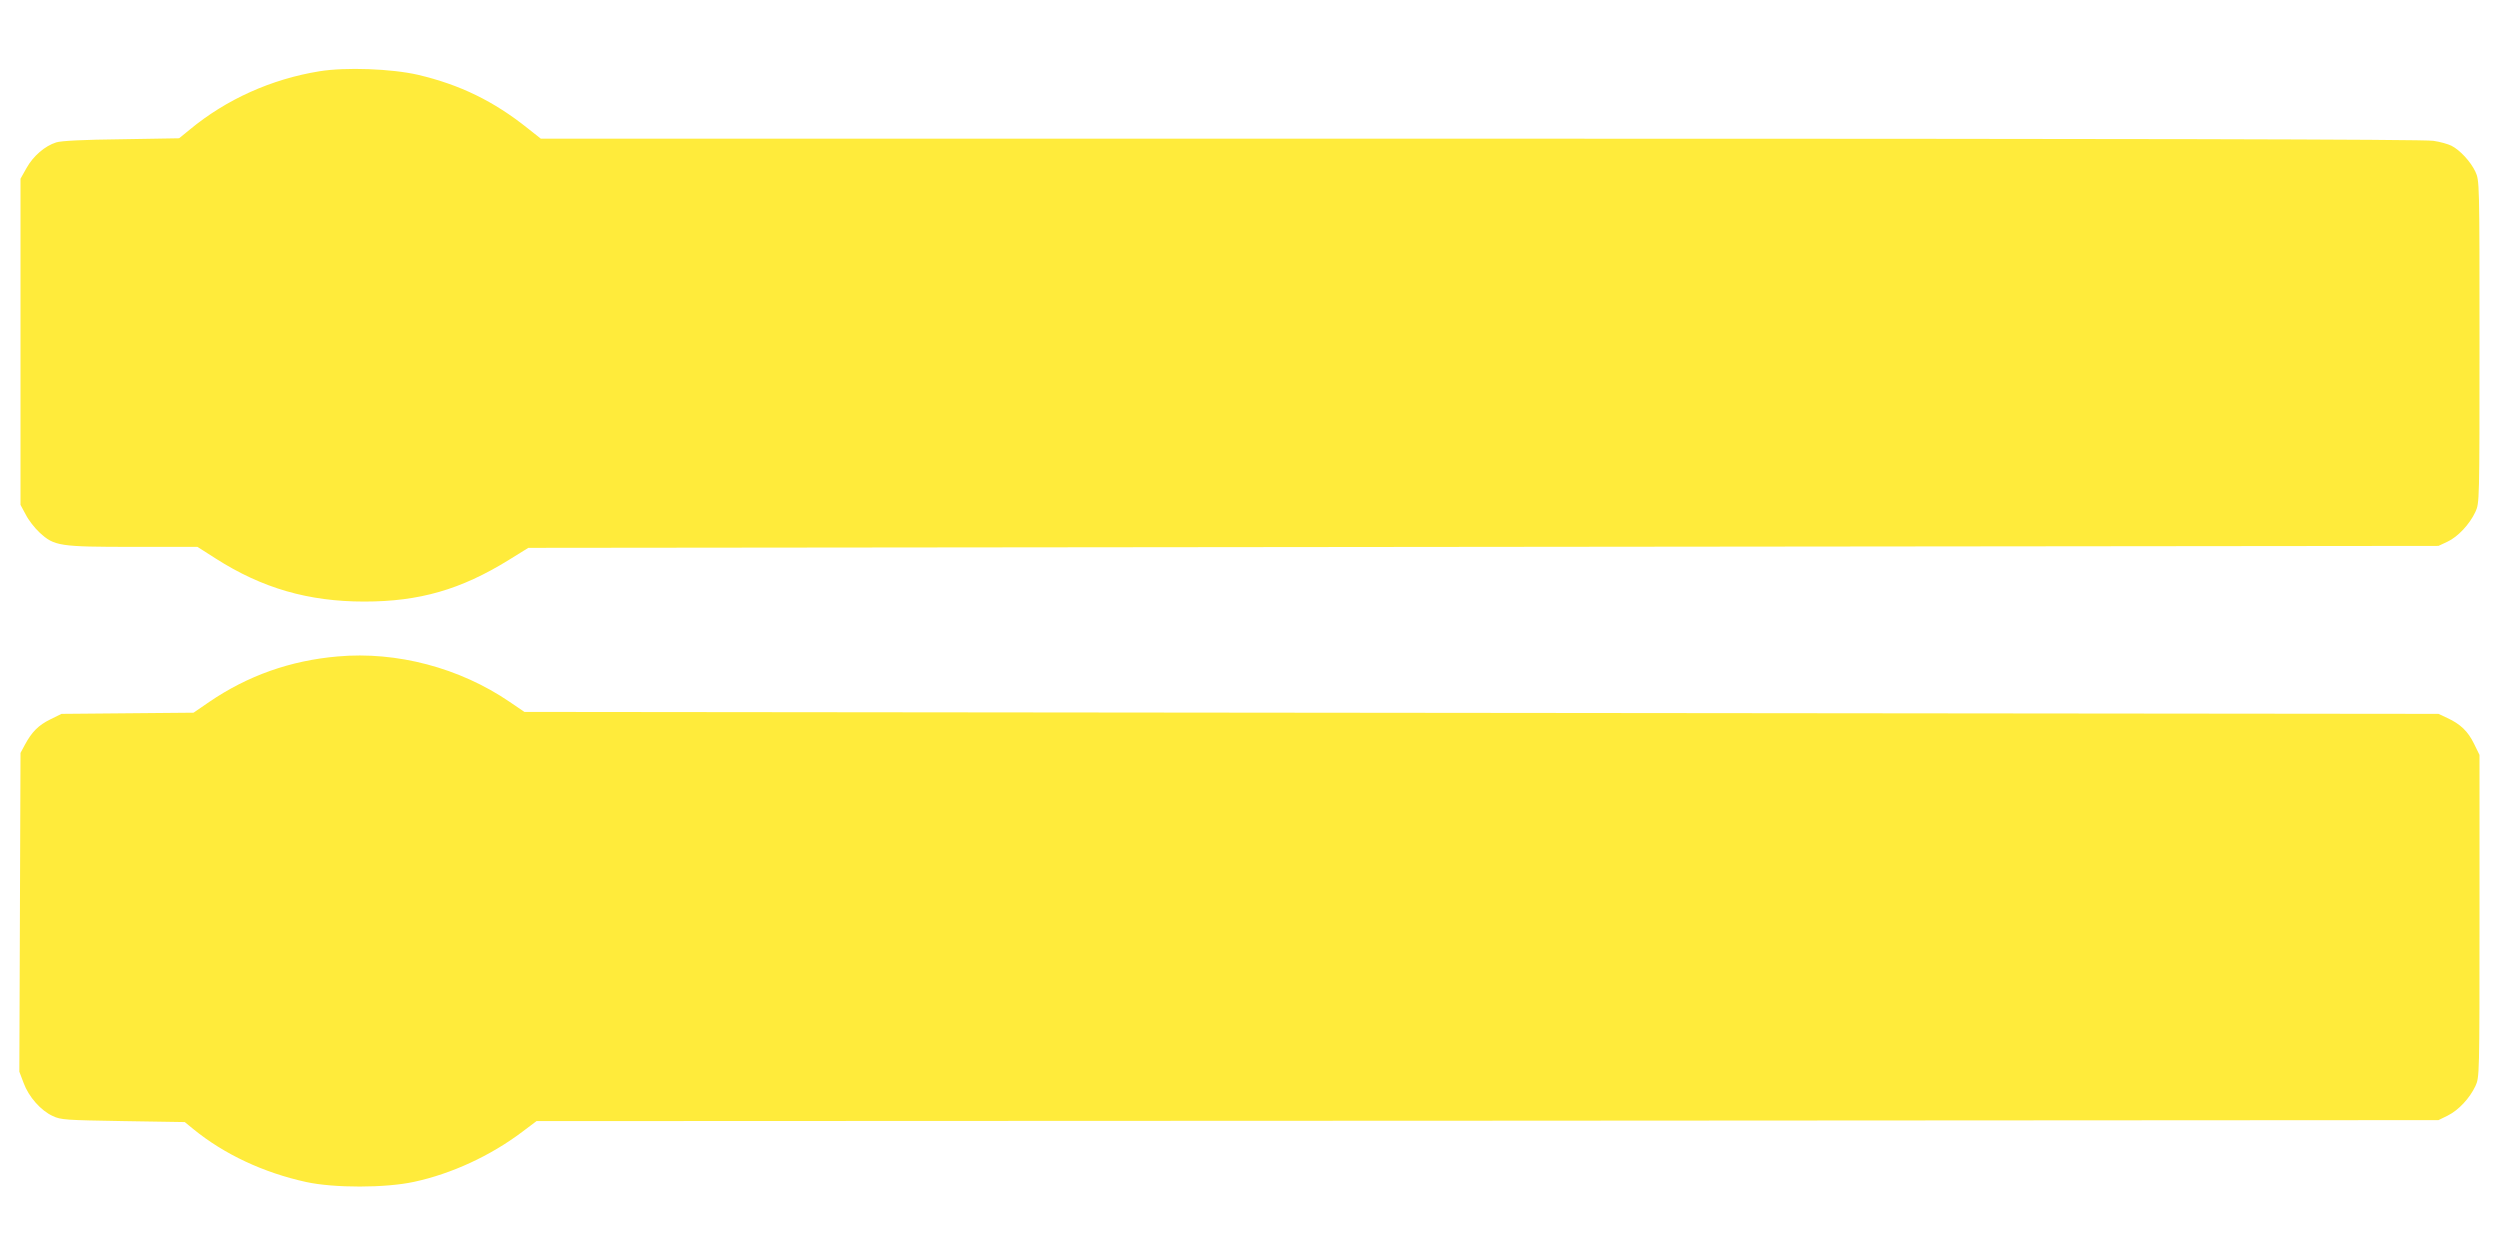
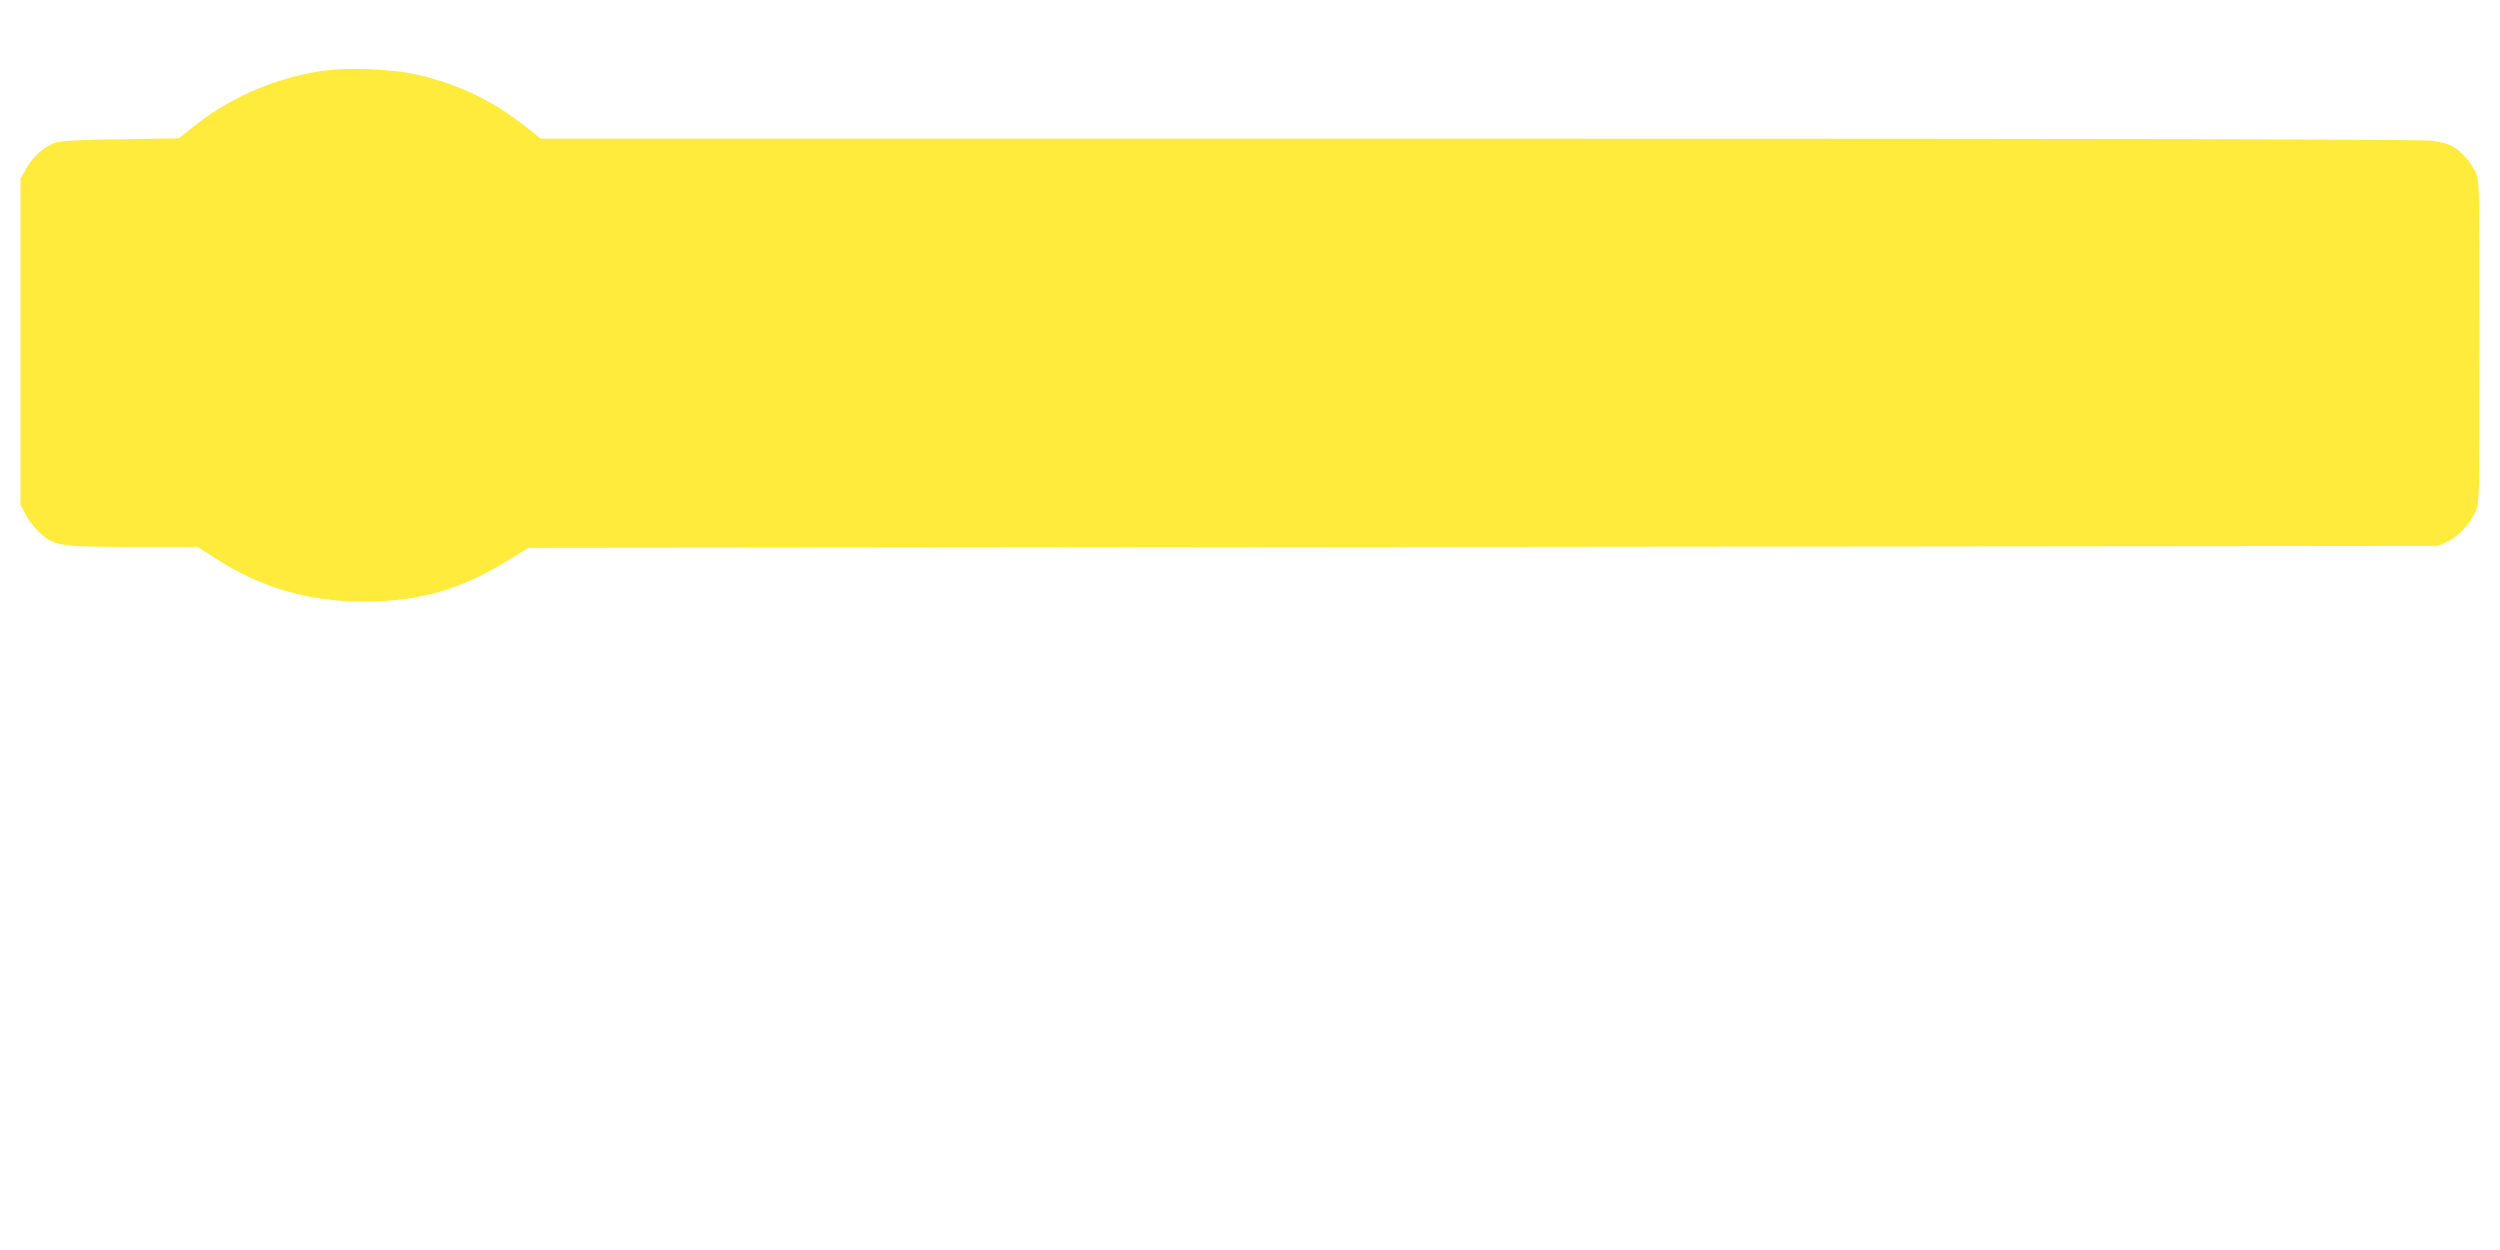
<svg xmlns="http://www.w3.org/2000/svg" version="1.0" width="1280pt" height="640pt" viewBox="0 0 1280 640" preserveAspectRatio="xMidYMid meet">
  <g transform="translate(0,640) scale(0.1,-0.1)" fill="#ffeb3b" stroke="none">
    <path d="M1635 6035 c-246 -40 -477 -144 -664 -299 l-54 -44 -296 -5 c-193 -2 -309 -8 -333 -16 -58 -18 -118 -70 -152 -131 l-31 -55 0 -835 0 -835 27 -50 c14 -28 46 -69 71 -92 75 -69 101 -73 479 -73 l329 0 94 -60 c238 -152 475 -220 760 -220 282 0 494 61 740 213 l100 62 4890 5 4890 5 45 21 c54 25 114 89 144 153 21 46 21 49 21 871 0 820 0 825 -21 871 -24 51 -79 111 -123 133 -16 8 -57 20 -92 25 -44 8 -1606 11 -4877 11 l-4813 0 -67 53 c-174 139 -346 223 -562 274 -135 31 -370 40 -505 18z" />
-     <path d="M1729 3039 c-242 -21 -460 -98 -658 -233 l-80 -55 -338 -3 -338 -3 -57 -28 c-61 -30 -95 -64 -131 -131 l-22 -41 -3 -816 -3 -816 22 -58 c26 -71 88 -141 149 -169 42 -20 67 -21 360 -26 l316 -5 44 -36 c158 -129 359 -223 578 -271 142 -31 405 -31 552 1 191 41 391 133 554 256 l73 55 4869 2 4869 3 47 23 c56 28 112 88 142 151 21 46 21 49 21 871 l0 825 -28 57 c-31 64 -70 101 -137 132 l-45 21 -4900 5 -4900 5 -75 51 c-256 175 -579 260 -881 233z" />
  </g>
</svg>